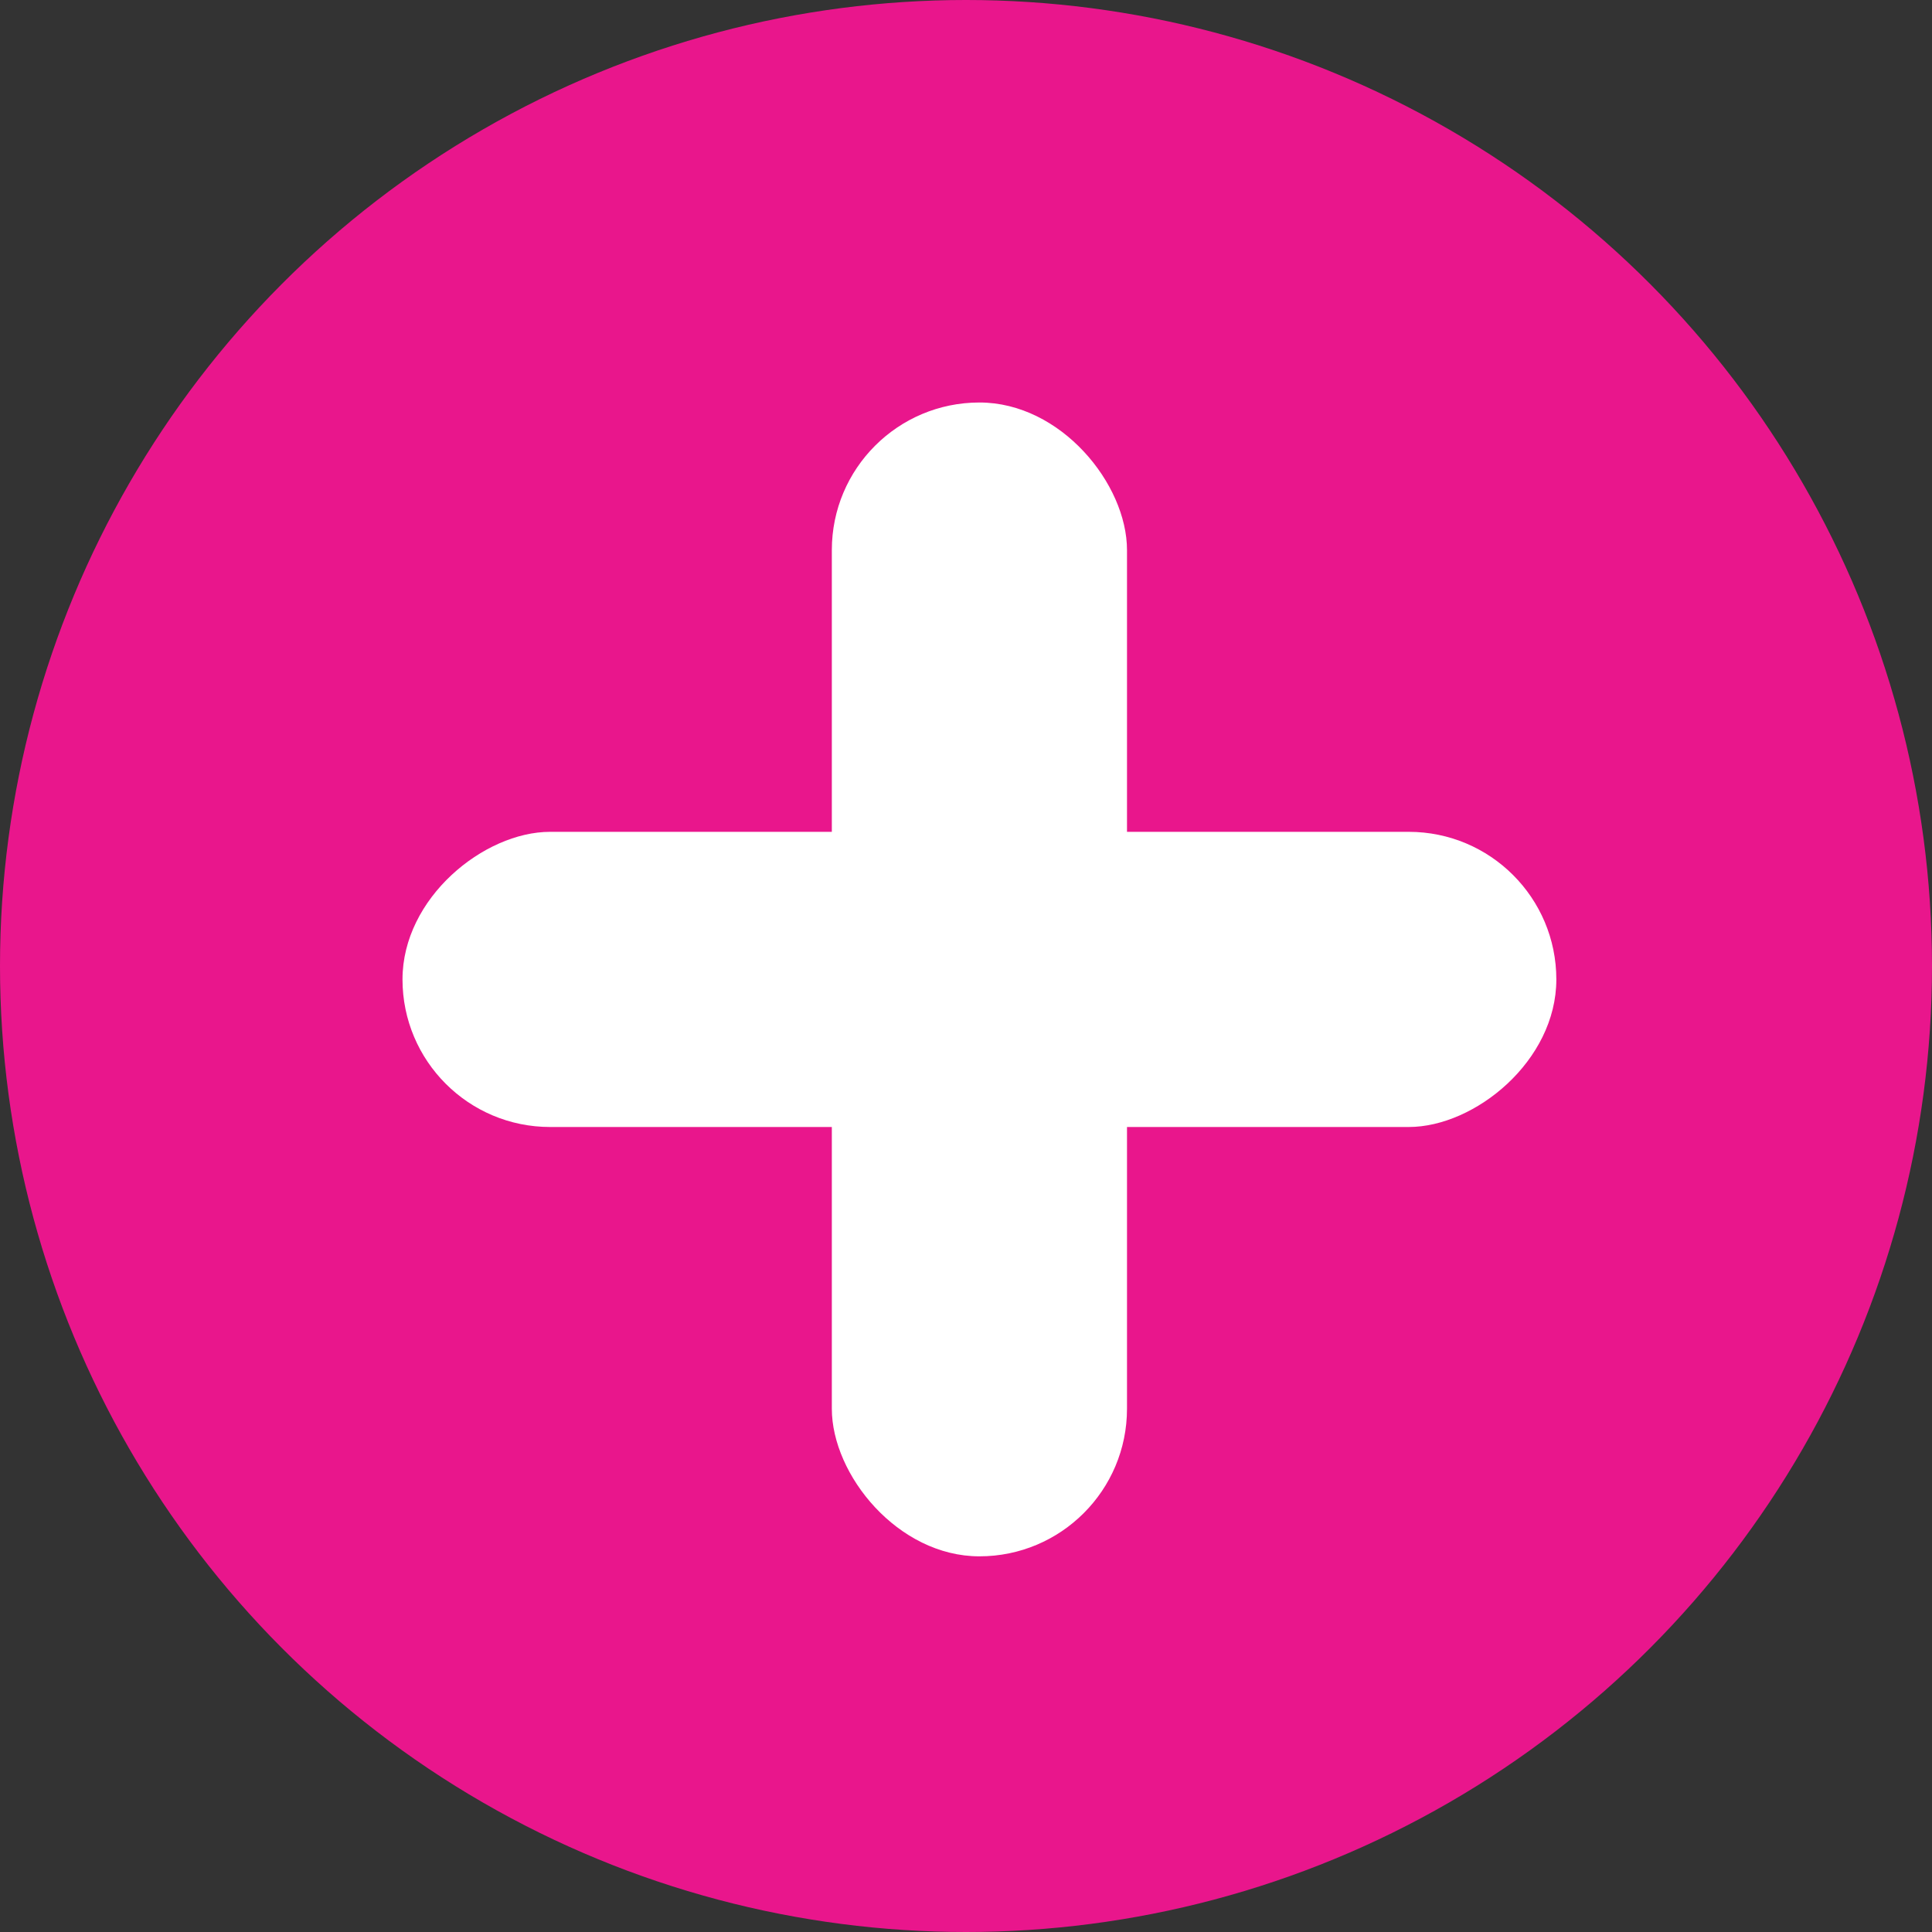
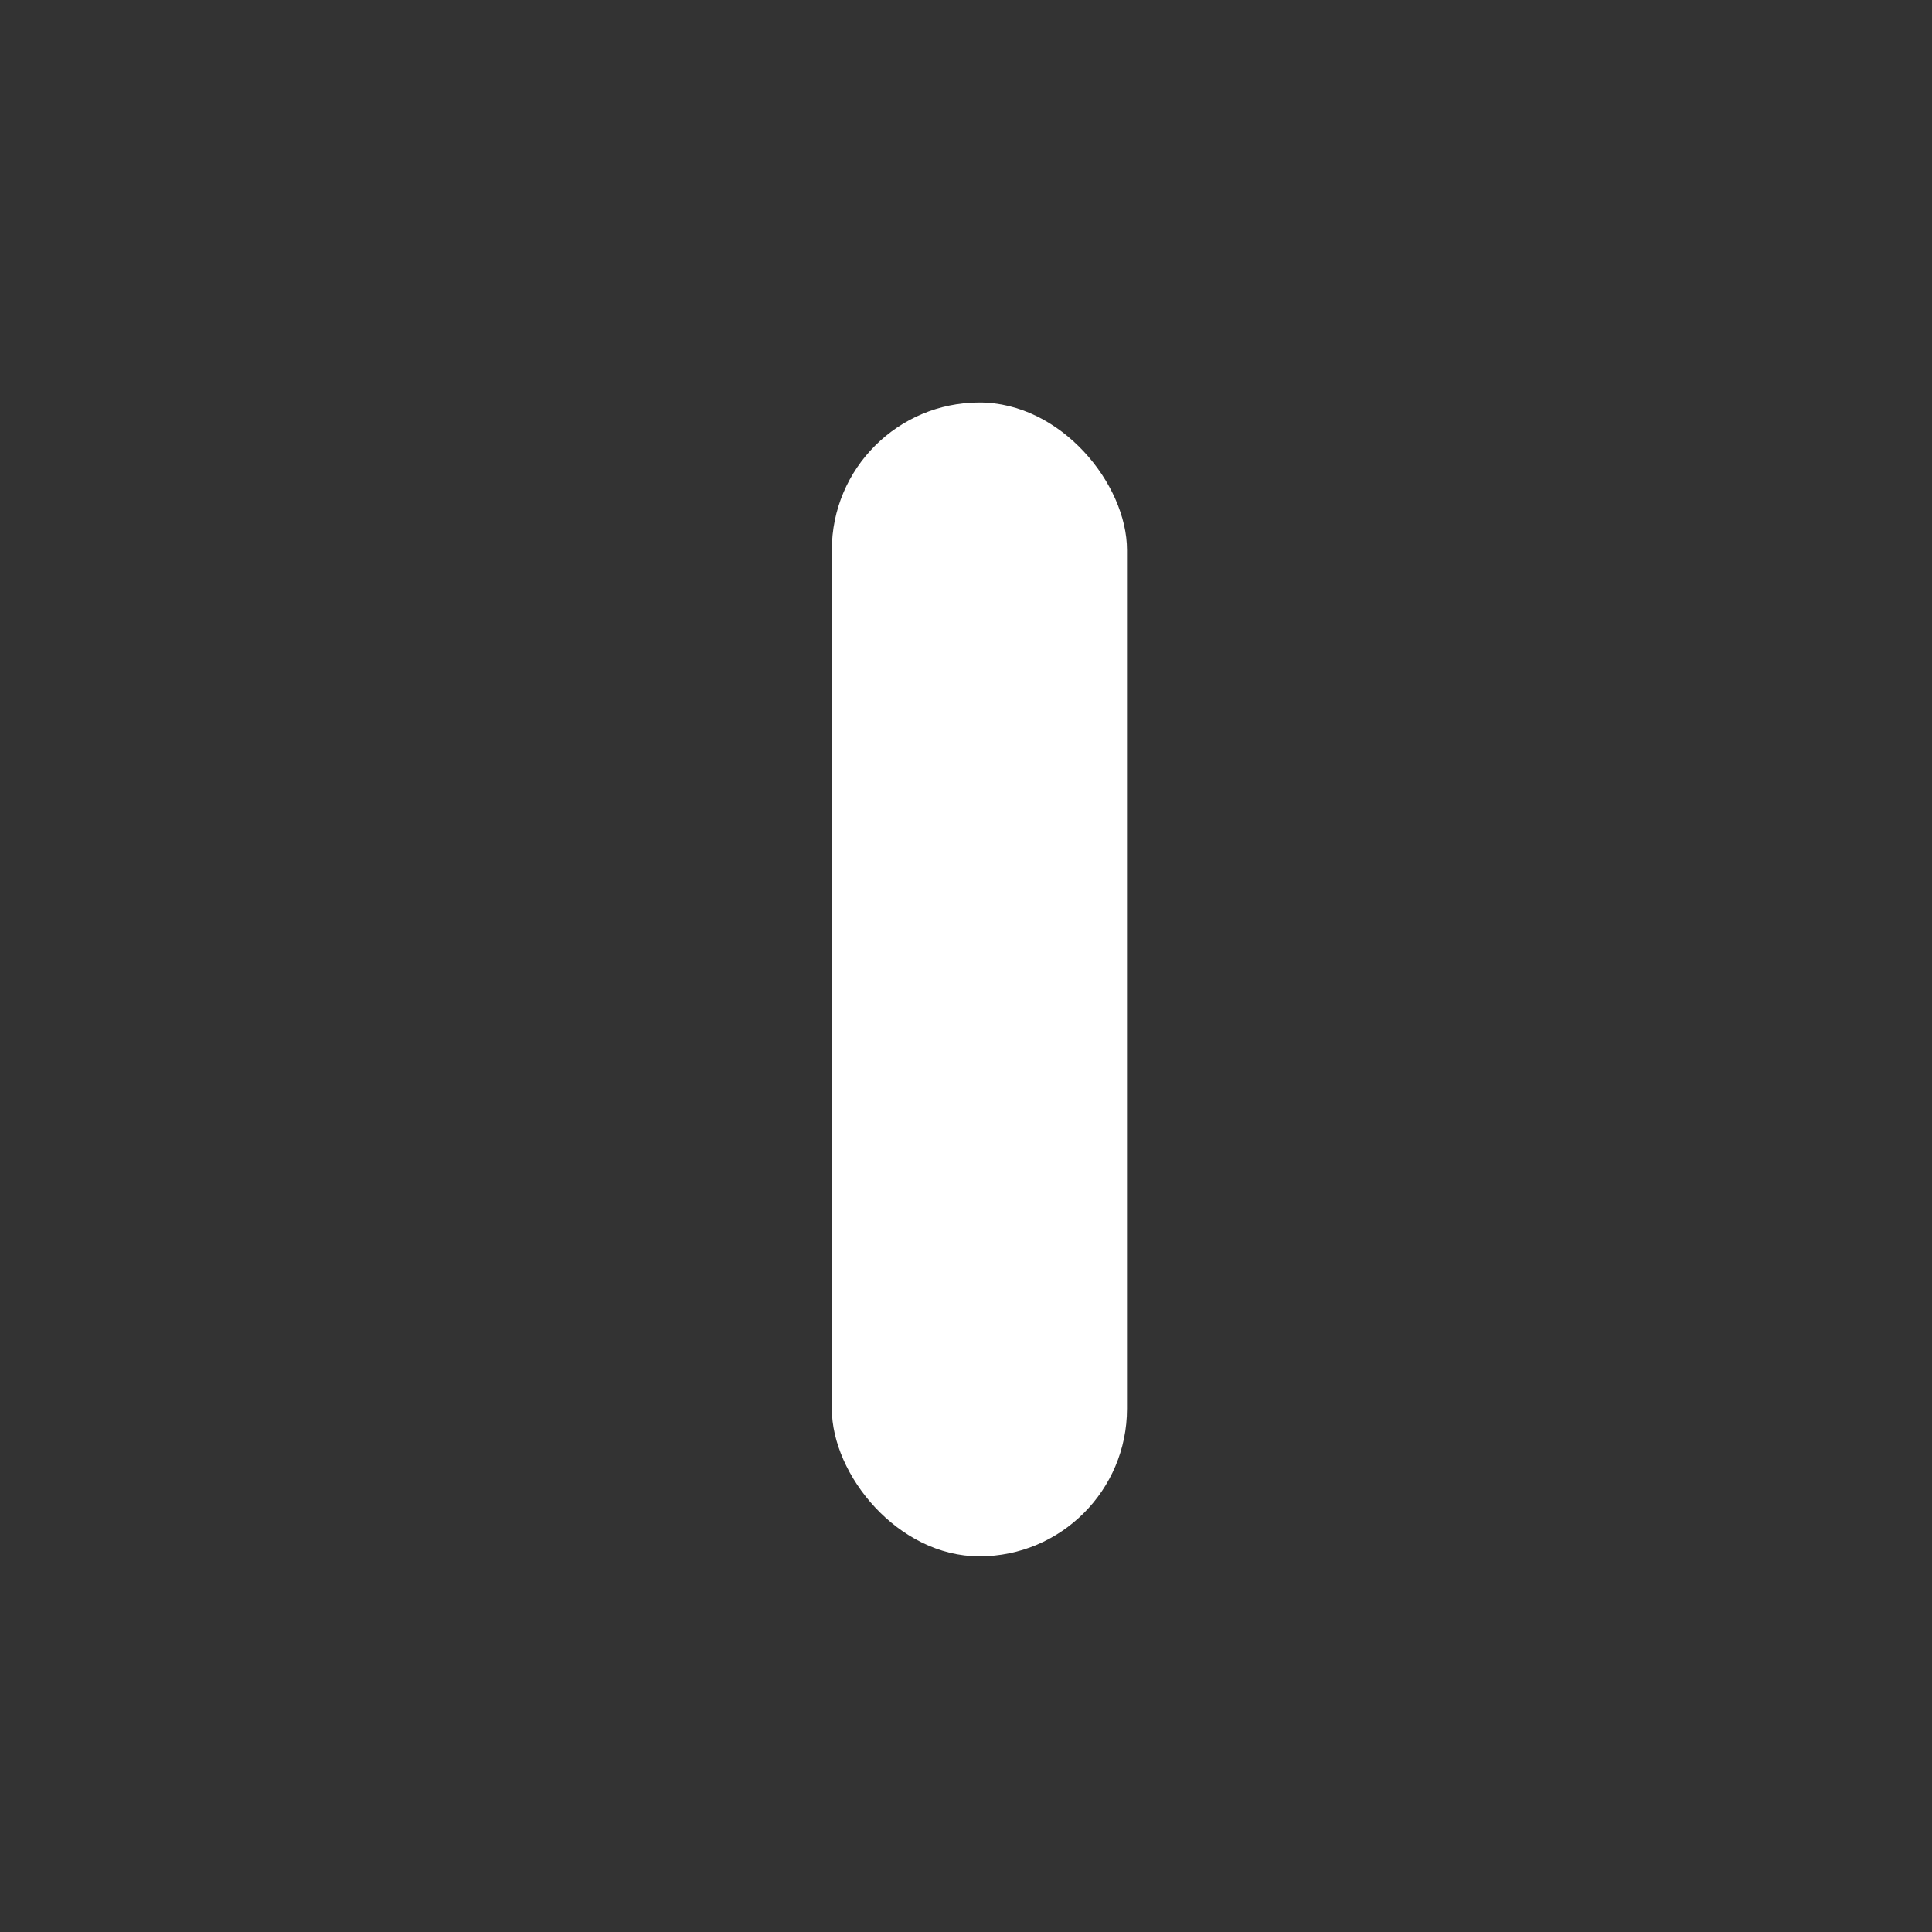
<svg xmlns="http://www.w3.org/2000/svg" width="72" height="72" viewBox="0 0 72 72">
  <rect x="0" y="0" width="72" height="72" fill="#333333" stroke="none" />
  <g id="Grupo_36181" data-name="Grupo 36181" transform="translate(-17094 2535)">
-     <circle id="Elipse_85" data-name="Elipse 85" cx="36" cy="36" r="36" transform="translate(17094 -2535)" fill="#e9168c" />
    <g id="Grupo_36180" data-name="Grupo 36180" transform="translate(70 42)">
      <rect id="Rectángulo_15697" data-name="Rectángulo 15697" width="11" height="43" rx="5.5" transform="translate(17055 -2562)" fill="#fff" />
-       <rect id="Rectángulo_15698" data-name="Rectángulo 15698" width="11" height="43" rx="5.5" transform="translate(17082 -2546) rotate(90)" fill="#fff" />
    </g>
  </g>
</svg>